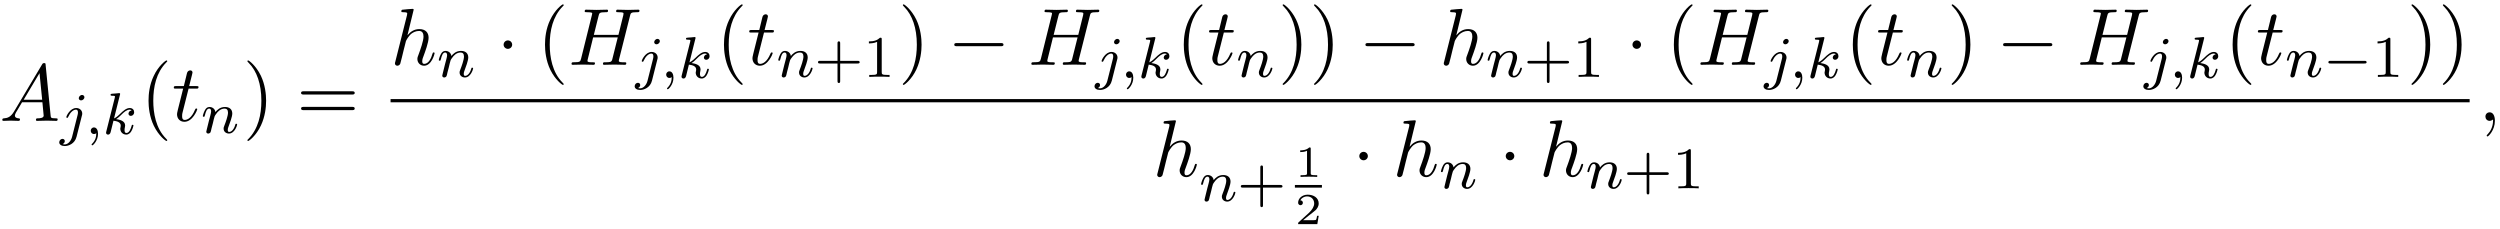
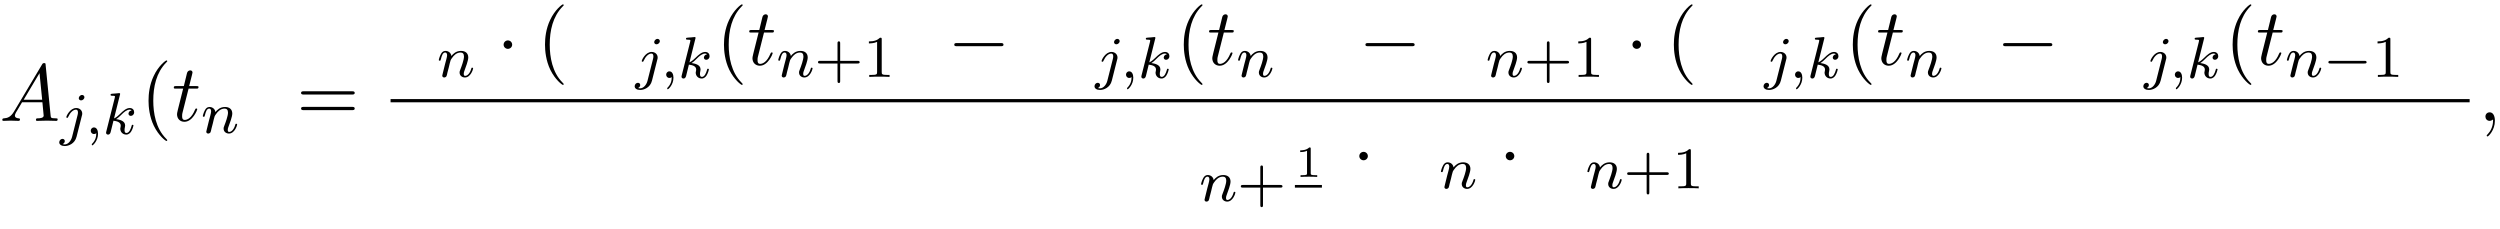
<svg xmlns="http://www.w3.org/2000/svg" xmlns:xlink="http://www.w3.org/1999/xlink" width="338pt" height="31pt" viewBox="0 0 338 31" version="1.1">
  <defs>
    <g>
      <symbol overflow="visible" id="glyph0-0">
        <path style="stroke:none;" d="" />
      </symbol>
      <symbol overflow="visible" id="glyph0-1">
        <path style="stroke:none;" d="M 1.953 -1.25 C 1.516 -0.531 1.094 -0.375 0.609 -0.344 C 0.484 -0.328 0.375 -0.328 0.375 -0.125 C 0.375 -0.047 0.438 0 0.531 0 C 0.812 0 1.156 -0.031 1.469 -0.031 C 1.828 -0.031 2.203 0 2.547 0 C 2.625 0 2.766 0 2.766 -0.203 C 2.766 -0.328 2.656 -0.344 2.578 -0.344 C 2.328 -0.359 2.078 -0.453 2.078 -0.719 C 2.078 -0.844 2.141 -0.969 2.219 -1.125 L 3.047 -2.516 L 5.797 -2.516 C 5.812 -2.297 5.969 -0.812 5.969 -0.703 C 5.969 -0.375 5.406 -0.344 5.188 -0.344 C 5.031 -0.344 4.922 -0.344 4.922 -0.125 C 4.922 0 5.047 0 5.078 0 C 5.516 0 5.984 -0.031 6.438 -0.031 C 6.703 -0.031 7.391 0 7.672 0 C 7.734 0 7.859 0 7.859 -0.219 C 7.859 -0.344 7.75 -0.344 7.609 -0.344 C 6.938 -0.344 6.938 -0.422 6.906 -0.734 L 6.234 -7.547 C 6.219 -7.766 6.219 -7.812 6.031 -7.812 C 5.859 -7.812 5.812 -7.734 5.75 -7.625 Z M 3.266 -2.859 L 5.406 -6.453 L 5.766 -2.859 Z M 3.266 -2.859 " />
      </symbol>
      <symbol overflow="visible" id="glyph0-2">
        <path style="stroke:none;" d="M 2.25 -4.359 L 3.266 -4.359 C 3.484 -4.359 3.594 -4.359 3.594 -4.578 C 3.594 -4.703 3.484 -4.703 3.297 -4.703 L 2.328 -4.703 C 2.719 -6.25 2.781 -6.469 2.781 -6.531 C 2.781 -6.719 2.656 -6.828 2.469 -6.828 C 2.438 -6.828 2.125 -6.812 2.031 -6.438 L 1.609 -4.703 L 0.578 -4.703 C 0.359 -4.703 0.25 -4.703 0.25 -4.5 C 0.25 -4.359 0.344 -4.359 0.562 -4.359 L 1.516 -4.359 C 0.734 -1.266 0.688 -1.078 0.688 -0.891 C 0.688 -0.297 1.094 0.125 1.688 0.125 C 2.797 0.125 3.422 -1.469 3.422 -1.562 C 3.422 -1.672 3.344 -1.672 3.297 -1.672 C 3.203 -1.672 3.188 -1.641 3.125 -1.516 C 2.656 -0.375 2.078 -0.125 1.719 -0.125 C 1.484 -0.125 1.375 -0.266 1.375 -0.625 C 1.375 -0.891 1.391 -0.953 1.438 -1.141 Z M 2.25 -4.359 " />
      </symbol>
      <symbol overflow="visible" id="glyph0-3">
-         <path style="stroke:none;" d="M 3.125 -7.453 C 3.125 -7.453 3.125 -7.562 2.984 -7.562 C 2.734 -7.562 1.938 -7.484 1.656 -7.453 C 1.578 -7.453 1.453 -7.438 1.453 -7.234 C 1.453 -7.109 1.547 -7.109 1.719 -7.109 C 2.234 -7.109 2.25 -7.031 2.25 -6.922 L 2.219 -6.703 L 0.641 -0.422 C 0.594 -0.266 0.594 -0.25 0.594 -0.188 C 0.594 0.062 0.812 0.125 0.922 0.125 C 1.094 0.125 1.266 -0.016 1.312 -0.156 L 1.531 -1 L 1.766 -1.969 C 1.828 -2.219 1.891 -2.453 1.953 -2.703 C 1.969 -2.766 2.062 -3.125 2.078 -3.203 C 2.109 -3.297 2.438 -3.906 2.812 -4.203 C 3.047 -4.375 3.391 -4.578 3.859 -4.578 C 4.328 -4.578 4.453 -4.203 4.453 -3.812 C 4.453 -3.234 4.031 -2.047 3.781 -1.375 C 3.688 -1.125 3.625 -1 3.625 -0.781 C 3.625 -0.266 4.016 0.125 4.531 0.125 C 5.547 0.125 5.953 -1.469 5.953 -1.562 C 5.953 -1.672 5.859 -1.672 5.828 -1.672 C 5.719 -1.672 5.719 -1.641 5.656 -1.469 C 5.5 -0.891 5.141 -0.125 4.547 -0.125 C 4.359 -0.125 4.281 -0.234 4.281 -0.484 C 4.281 -0.75 4.391 -1.016 4.484 -1.25 C 4.656 -1.719 5.141 -3.016 5.141 -3.656 C 5.141 -4.359 4.719 -4.828 3.891 -4.828 C 3.203 -4.828 2.688 -4.484 2.281 -3.984 Z M 3.125 -7.453 " />
-       </symbol>
+         </symbol>
      <symbol overflow="visible" id="glyph0-4">
-         <path style="stroke:none;" d="M 8.328 -6.609 C 8.422 -7 8.438 -7.109 9.234 -7.109 C 9.516 -7.109 9.609 -7.109 9.609 -7.328 C 9.609 -7.453 9.484 -7.453 9.453 -7.453 C 9.156 -7.453 8.359 -7.422 8.062 -7.422 C 7.75 -7.422 6.969 -7.453 6.656 -7.453 C 6.562 -7.453 6.453 -7.453 6.453 -7.234 C 6.453 -7.109 6.547 -7.109 6.75 -7.109 C 6.766 -7.109 6.984 -7.109 7.172 -7.094 C 7.359 -7.062 7.453 -7.062 7.453 -6.922 C 7.453 -6.875 7.453 -6.844 7.422 -6.703 L 6.766 -4.047 L 3.438 -4.047 L 4.078 -6.609 C 4.172 -7 4.203 -7.109 5 -7.109 C 5.281 -7.109 5.359 -7.109 5.359 -7.328 C 5.359 -7.453 5.25 -7.453 5.219 -7.453 C 4.906 -7.453 4.125 -7.422 3.812 -7.422 C 3.5 -7.422 2.719 -7.453 2.406 -7.453 C 2.328 -7.453 2.203 -7.453 2.203 -7.234 C 2.203 -7.109 2.297 -7.109 2.516 -7.109 C 2.531 -7.109 2.734 -7.109 2.922 -7.094 C 3.125 -7.062 3.219 -7.062 3.219 -6.922 C 3.219 -6.875 3.203 -6.844 3.172 -6.703 L 1.719 -0.844 C 1.609 -0.422 1.578 -0.344 0.719 -0.344 C 0.531 -0.344 0.422 -0.344 0.422 -0.125 C 0.422 0 0.562 0 0.578 0 C 0.891 0 1.656 -0.031 1.969 -0.031 C 2.188 -0.031 2.438 -0.016 2.656 -0.016 C 2.906 -0.016 3.141 0 3.375 0 C 3.453 0 3.594 0 3.594 -0.219 C 3.594 -0.344 3.484 -0.344 3.281 -0.344 C 2.875 -0.344 2.578 -0.344 2.578 -0.531 C 2.578 -0.594 2.594 -0.656 2.609 -0.719 L 3.344 -3.703 L 6.672 -3.703 C 6.219 -1.891 5.969 -0.859 5.922 -0.703 C 5.812 -0.344 5.609 -0.344 4.922 -0.344 C 4.766 -0.344 4.672 -0.344 4.672 -0.125 C 4.672 0 4.797 0 4.828 0 C 5.125 0 5.906 -0.031 6.203 -0.031 C 6.438 -0.031 6.672 -0.016 6.906 -0.016 C 7.141 -0.016 7.391 0 7.609 0 C 7.703 0 7.828 0 7.828 -0.219 C 7.828 -0.344 7.734 -0.344 7.531 -0.344 C 7.125 -0.344 6.812 -0.344 6.812 -0.531 C 6.812 -0.594 6.844 -0.656 6.844 -0.719 Z M 8.328 -6.609 " />
-       </symbol>
+         </symbol>
      <symbol overflow="visible" id="glyph0-5">
        <path style="stroke:none;" d="M 2.219 -0.016 C 2.219 -0.734 1.938 -1.156 1.516 -1.156 C 1.156 -1.156 0.938 -0.891 0.938 -0.578 C 0.938 -0.281 1.156 0 1.516 0 C 1.641 0 1.781 -0.047 1.891 -0.141 C 1.938 -0.156 1.938 -0.172 1.953 -0.172 C 1.969 -0.172 1.969 -0.156 1.969 -0.016 C 1.969 0.797 1.594 1.453 1.234 1.812 C 1.109 1.938 1.109 1.953 1.109 1.984 C 1.109 2.062 1.172 2.109 1.219 2.109 C 1.344 2.109 2.219 1.266 2.219 -0.016 Z M 2.219 -0.016 " />
      </symbol>
      <symbol overflow="visible" id="glyph1-0">
        <path style="stroke:none;" d="" />
      </symbol>
      <symbol overflow="visible" id="glyph1-1">
        <path style="stroke:none;" d="M 3.297 -4.969 C 3.297 -5.125 3.172 -5.281 2.984 -5.281 C 2.734 -5.281 2.531 -5.047 2.531 -4.844 C 2.531 -4.688 2.656 -4.547 2.844 -4.547 C 3.078 -4.547 3.297 -4.766 3.297 -4.969 Z M 1.625 0.391 C 1.5 0.891 1.109 1.406 0.625 1.406 C 0.5 1.406 0.375 1.375 0.359 1.359 C 0.609 1.25 0.641 1.031 0.641 0.953 C 0.641 0.766 0.5 0.656 0.328 0.656 C 0.109 0.656 -0.109 0.859 -0.109 1.125 C -0.109 1.422 0.188 1.625 0.641 1.625 C 1.125 1.625 2 1.328 2.234 0.359 L 2.953 -2.484 C 2.984 -2.578 3 -2.641 3 -2.766 C 3 -3.203 2.641 -3.516 2.188 -3.516 C 1.344 -3.516 0.844 -2.406 0.844 -2.297 C 0.844 -2.219 0.906 -2.188 0.969 -2.188 C 1.047 -2.188 1.062 -2.219 1.109 -2.328 C 1.359 -2.891 1.766 -3.297 2.156 -3.297 C 2.328 -3.297 2.422 -3.172 2.422 -2.922 C 2.422 -2.812 2.406 -2.688 2.375 -2.578 Z M 1.625 0.391 " />
      </symbol>
      <symbol overflow="visible" id="glyph1-2">
-         <path style="stroke:none;" d="M 1.484 -0.125 C 1.484 0.391 1.375 0.859 0.891 1.344 C 0.859 1.375 0.844 1.391 0.844 1.422 C 0.844 1.484 0.906 1.531 0.953 1.531 C 1.047 1.531 1.719 0.906 1.719 -0.031 C 1.719 -0.531 1.516 -0.891 1.172 -0.891 C 0.891 -0.891 0.734 -0.656 0.734 -0.453 C 0.734 -0.219 0.891 0 1.172 0 C 1.375 0 1.484 -0.109 1.484 -0.125 Z M 1.484 -0.125 " />
+         <path style="stroke:none;" d="M 1.484 -0.125 C 1.484 0.391 1.375 0.859 0.891 1.344 C 0.844 1.484 0.906 1.531 0.953 1.531 C 1.047 1.531 1.719 0.906 1.719 -0.031 C 1.719 -0.531 1.516 -0.891 1.172 -0.891 C 0.891 -0.891 0.734 -0.656 0.734 -0.453 C 0.734 -0.219 0.891 0 1.172 0 C 1.375 0 1.484 -0.109 1.484 -0.125 Z M 1.484 -0.125 " />
      </symbol>
      <symbol overflow="visible" id="glyph1-3">
        <path style="stroke:none;" d="M 2.328 -5.297 C 2.328 -5.312 2.359 -5.406 2.359 -5.422 C 2.359 -5.453 2.328 -5.531 2.234 -5.531 C 2.203 -5.531 1.953 -5.5 1.766 -5.484 L 1.328 -5.453 C 1.141 -5.438 1.062 -5.438 1.062 -5.297 C 1.062 -5.172 1.172 -5.172 1.281 -5.172 C 1.656 -5.172 1.656 -5.125 1.656 -5.062 C 1.656 -5.031 1.656 -5.016 1.625 -4.875 L 0.484 -0.344 C 0.453 -0.219 0.453 -0.172 0.453 -0.172 C 0.453 -0.031 0.562 0.078 0.719 0.078 C 0.984 0.078 1.047 -0.172 1.078 -0.281 C 1.156 -0.625 1.375 -1.469 1.453 -1.797 C 1.891 -1.75 2.438 -1.609 2.438 -1.141 C 2.438 -1.109 2.438 -1.062 2.422 -0.984 C 2.391 -0.891 2.375 -0.766 2.375 -0.734 C 2.375 -0.266 2.719 0.078 3.188 0.078 C 3.516 0.078 3.734 -0.172 3.828 -0.312 C 4.031 -0.609 4.156 -1.094 4.156 -1.141 C 4.156 -1.219 4.094 -1.25 4.031 -1.25 C 3.938 -1.25 3.922 -1.188 3.891 -1.047 C 3.781 -0.672 3.578 -0.141 3.203 -0.141 C 3 -0.141 2.953 -0.312 2.953 -0.531 C 2.953 -0.641 2.953 -0.734 3 -0.922 C 3 -0.953 3.031 -1.078 3.031 -1.156 C 3.031 -1.812 2.219 -1.953 1.812 -2.016 C 2.109 -2.188 2.375 -2.469 2.469 -2.562 C 2.906 -3 3.266 -3.297 3.656 -3.297 C 3.75 -3.297 3.844 -3.266 3.906 -3.188 C 3.484 -3.125 3.484 -2.75 3.484 -2.75 C 3.484 -2.578 3.625 -2.453 3.797 -2.453 C 4.016 -2.453 4.25 -2.625 4.25 -2.953 C 4.25 -3.234 4.062 -3.516 3.656 -3.516 C 3.203 -3.516 2.781 -3.156 2.328 -2.703 C 1.859 -2.25 1.672 -2.172 1.531 -2.109 Z M 2.328 -5.297 " />
      </symbol>
      <symbol overflow="visible" id="glyph1-4">
        <path style="stroke:none;" d="M 1.594 -1.312 C 1.625 -1.422 1.703 -1.734 1.719 -1.844 C 1.828 -2.281 1.828 -2.281 2.016 -2.547 C 2.281 -2.938 2.656 -3.297 3.188 -3.297 C 3.469 -3.297 3.641 -3.125 3.641 -2.75 C 3.641 -2.312 3.312 -1.406 3.156 -1.016 C 3.047 -0.75 3.047 -0.703 3.047 -0.594 C 3.047 -0.141 3.422 0.078 3.766 0.078 C 4.547 0.078 4.875 -1.031 4.875 -1.141 C 4.875 -1.219 4.812 -1.25 4.75 -1.25 C 4.656 -1.25 4.641 -1.188 4.625 -1.109 C 4.438 -0.453 4.094 -0.141 3.797 -0.141 C 3.672 -0.141 3.609 -0.219 3.609 -0.406 C 3.609 -0.594 3.672 -0.766 3.75 -0.969 C 3.859 -1.266 4.219 -2.188 4.219 -2.625 C 4.219 -3.234 3.797 -3.516 3.234 -3.516 C 2.578 -3.516 2.172 -3.125 1.938 -2.828 C 1.875 -3.266 1.531 -3.516 1.125 -3.516 C 0.844 -3.516 0.641 -3.328 0.516 -3.078 C 0.312 -2.703 0.234 -2.312 0.234 -2.297 C 0.234 -2.219 0.297 -2.188 0.359 -2.188 C 0.469 -2.188 0.469 -2.219 0.531 -2.438 C 0.625 -2.828 0.766 -3.297 1.094 -3.297 C 1.312 -3.297 1.359 -3.094 1.359 -2.922 C 1.359 -2.766 1.312 -2.625 1.25 -2.359 C 1.234 -2.297 1.109 -1.828 1.078 -1.719 L 0.781 -0.516 C 0.75 -0.391 0.703 -0.203 0.703 -0.172 C 0.703 0.016 0.859 0.078 0.969 0.078 C 1.109 0.078 1.234 -0.016 1.281 -0.109 C 1.312 -0.156 1.375 -0.438 1.406 -0.594 Z M 1.594 -1.312 " />
      </symbol>
      <symbol overflow="visible" id="glyph2-0">
        <path style="stroke:none;" d="" />
      </symbol>
      <symbol overflow="visible" id="glyph2-1">
        <path style="stroke:none;" d="M 3.609 2.625 C 3.609 2.578 3.609 2.562 3.422 2.375 C 2.062 1 1.719 -1.062 1.719 -2.719 C 1.719 -4.625 2.125 -6.516 3.469 -7.891 C 3.609 -8.016 3.609 -8.031 3.609 -8.078 C 3.609 -8.141 3.562 -8.172 3.5 -8.172 C 3.391 -8.172 2.406 -7.438 1.766 -6.047 C 1.203 -4.859 1.078 -3.641 1.078 -2.719 C 1.078 -1.875 1.203 -0.562 1.797 0.672 C 2.453 2.016 3.391 2.719 3.5 2.719 C 3.562 2.719 3.609 2.688 3.609 2.625 Z M 3.609 2.625 " />
      </symbol>
      <symbol overflow="visible" id="glyph2-2">
-         <path style="stroke:none;" d="M 3.156 -2.719 C 3.156 -3.578 3.031 -4.891 2.438 -6.125 C 1.781 -7.469 0.844 -8.172 0.734 -8.172 C 0.672 -8.172 0.625 -8.141 0.625 -8.078 C 0.625 -8.031 0.625 -8.016 0.828 -7.812 C 1.891 -6.734 2.516 -5 2.516 -2.719 C 2.516 -0.859 2.109 1.062 0.766 2.438 C 0.625 2.562 0.625 2.578 0.625 2.625 C 0.625 2.688 0.672 2.719 0.734 2.719 C 0.844 2.719 1.828 1.984 2.469 0.594 C 3.016 -0.594 3.156 -1.812 3.156 -2.719 Z M 3.156 -2.719 " />
-       </symbol>
+         </symbol>
      <symbol overflow="visible" id="glyph2-3">
        <path style="stroke:none;" d="M 7.5 -3.562 C 7.656 -3.562 7.859 -3.562 7.859 -3.781 C 7.859 -4 7.656 -4 7.5 -4 L 0.969 -4 C 0.812 -4 0.609 -4 0.609 -3.781 C 0.609 -3.562 0.812 -3.562 0.984 -3.562 Z M 7.5 -1.453 C 7.656 -1.453 7.859 -1.453 7.859 -1.672 C 7.859 -1.891 7.656 -1.891 7.5 -1.891 L 0.984 -1.891 C 0.812 -1.891 0.609 -1.891 0.609 -1.672 C 0.609 -1.453 0.812 -1.453 0.969 -1.453 Z M 7.5 -1.453 " />
      </symbol>
      <symbol overflow="visible" id="glyph3-0">
        <path style="stroke:none;" d="" />
      </symbol>
      <symbol overflow="visible" id="glyph3-1">
        <path style="stroke:none;" d="M 2.094 -2.719 C 2.094 -3.047 1.828 -3.297 1.516 -3.297 C 1.203 -3.297 0.938 -3.047 0.938 -2.719 C 0.938 -2.406 1.203 -2.156 1.516 -2.156 C 1.828 -2.156 2.094 -2.406 2.094 -2.719 Z M 2.094 -2.719 " />
      </symbol>
      <symbol overflow="visible" id="glyph3-2">
        <path style="stroke:none;" d="M 7.188 -2.516 C 7.375 -2.516 7.562 -2.516 7.562 -2.719 C 7.562 -2.938 7.375 -2.938 7.188 -2.938 L 1.281 -2.938 C 1.094 -2.938 0.906 -2.938 0.906 -2.719 C 0.906 -2.516 1.094 -2.516 1.281 -2.516 Z M 7.188 -2.516 " />
      </symbol>
      <symbol overflow="visible" id="glyph4-0">
        <path style="stroke:none;" d="" />
      </symbol>
      <symbol overflow="visible" id="glyph4-1">
        <path style="stroke:none;" d="M 3.469 -1.812 L 5.812 -1.812 C 5.922 -1.812 6.109 -1.812 6.109 -1.984 C 6.109 -2.172 5.922 -2.172 5.812 -2.172 L 3.469 -2.172 L 3.469 -4.531 C 3.469 -4.641 3.469 -4.812 3.297 -4.812 C 3.109 -4.812 3.109 -4.641 3.109 -4.531 L 3.109 -2.172 L 0.75 -2.172 C 0.641 -2.172 0.469 -2.172 0.469 -1.984 C 0.469 -1.812 0.641 -1.812 0.75 -1.812 L 3.109 -1.812 L 3.109 0.547 C 3.109 0.656 3.109 0.828 3.297 0.828 C 3.469 0.828 3.469 0.656 3.469 0.547 Z M 3.469 -1.812 " />
      </symbol>
      <symbol overflow="visible" id="glyph4-2">
        <path style="stroke:none;" d="M 2.5 -5.078 C 2.5 -5.297 2.484 -5.297 2.266 -5.297 C 1.938 -4.984 1.516 -4.797 0.766 -4.797 L 0.766 -4.531 C 0.984 -4.531 1.406 -4.531 1.875 -4.734 L 1.875 -0.656 C 1.875 -0.359 1.844 -0.266 1.094 -0.266 L 0.812 -0.266 L 0.812 0 C 1.141 -0.031 1.828 -0.031 2.188 -0.031 C 2.547 -0.031 3.234 -0.031 3.562 0 L 3.562 -0.266 L 3.281 -0.266 C 2.531 -0.266 2.5 -0.359 2.5 -0.656 Z M 2.5 -5.078 " />
      </symbol>
      <symbol overflow="visible" id="glyph5-0">
        <path style="stroke:none;" d="" />
      </symbol>
      <symbol overflow="visible" id="glyph5-1">
        <path style="stroke:none;" d="M 5.562 -1.812 C 5.703 -1.812 5.875 -1.812 5.875 -1.984 C 5.875 -2.172 5.703 -2.172 5.562 -2.172 L 1 -2.172 C 0.875 -2.172 0.703 -2.172 0.703 -1.984 C 0.703 -1.812 0.875 -1.812 1 -1.812 Z M 5.562 -1.812 " />
      </symbol>
      <symbol overflow="visible" id="glyph6-0">
        <path style="stroke:none;" d="" />
      </symbol>
      <symbol overflow="visible" id="glyph6-1">
        <path style="stroke:none;" d="M 2.141 -3.797 C 2.141 -3.984 2.125 -3.984 1.938 -3.984 C 1.547 -3.594 0.938 -3.594 0.719 -3.594 L 0.719 -3.359 C 0.875 -3.359 1.281 -3.359 1.641 -3.531 L 1.641 -0.516 C 1.641 -0.312 1.641 -0.234 1.016 -0.234 L 0.766 -0.234 L 0.766 0 C 1.094 -0.031 1.562 -0.031 1.891 -0.031 C 2.219 -0.031 2.688 -0.031 3.016 0 L 3.016 -0.234 L 2.766 -0.234 C 2.141 -0.234 2.141 -0.312 2.141 -0.516 Z M 2.141 -3.797 " />
      </symbol>
      <symbol overflow="visible" id="glyph6-2">
-         <path style="stroke:none;" d="M 3.219 -1.125 L 3 -1.125 C 2.984 -1.031 2.922 -0.641 2.844 -0.578 C 2.797 -0.531 2.312 -0.531 2.219 -0.531 L 1.109 -0.531 L 1.875 -1.156 C 2.078 -1.328 2.609 -1.703 2.797 -1.891 C 2.969 -2.062 3.219 -2.375 3.219 -2.797 C 3.219 -3.547 2.547 -3.984 1.734 -3.984 C 0.969 -3.984 0.438 -3.469 0.438 -2.906 C 0.438 -2.609 0.688 -2.562 0.75 -2.562 C 0.906 -2.562 1.078 -2.672 1.078 -2.891 C 1.078 -3.016 1 -3.219 0.734 -3.219 C 0.875 -3.516 1.234 -3.75 1.656 -3.75 C 2.281 -3.75 2.609 -3.281 2.609 -2.797 C 2.609 -2.375 2.328 -1.938 1.922 -1.547 L 0.5 -0.25 C 0.438 -0.188 0.438 -0.188 0.438 0 L 3.031 0 Z M 3.219 -1.125 " />
-       </symbol>
+         </symbol>
    </g>
  </defs>
  <g id="surface1">
    <g style="fill:rgb(0%,0%,0%);fill-opacity:1;">
      <use xlink:href="#glyph0-1" x="-0.064" y="16.342" />
    </g>
    <g style="fill:rgb(0%,0%,0%);fill-opacity:1;">
      <use xlink:href="#glyph1-1" x="8.118" y="18.12" />
    </g>
    <g style="fill:rgb(0%,0%,0%);fill-opacity:1;">
      <use xlink:href="#glyph1-2" x="11.535" y="18.12" />
      <use xlink:href="#glyph1-3" x="13.887" y="18.12" />
    </g>
    <g style="fill:rgb(0%,0%,0%);fill-opacity:1;">
      <use xlink:href="#glyph2-1" x="19.004" y="16.342" />
    </g>
    <g style="fill:rgb(0%,0%,0%);fill-opacity:1;">
      <use xlink:href="#glyph0-2" x="23.246" y="16.342" />
    </g>
    <g style="fill:rgb(0%,0%,0%);fill-opacity:1;">
      <use xlink:href="#glyph1-4" x="27.185" y="17.979" />
    </g>
    <g style="fill:rgb(0%,0%,0%);fill-opacity:1;">
      <use xlink:href="#glyph2-2" x="32.822" y="16.342" />
    </g>
    <g style="fill:rgb(0%,0%,0%);fill-opacity:1;">
      <use xlink:href="#glyph2-3" x="40.097" y="16.342" />
    </g>
    <g style="fill:rgb(0%,0%,0%);fill-opacity:1;">
      <use xlink:href="#glyph0-3" x="52.805" y="8.761" />
    </g>
    <g style="fill:rgb(0%,0%,0%);fill-opacity:1;">
      <use xlink:href="#glyph1-4" x="59.09" y="10.397" />
    </g>
    <g style="fill:rgb(0%,0%,0%);fill-opacity:1;">
      <use xlink:href="#glyph3-1" x="67.151" y="8.761" />
    </g>
    <g style="fill:rgb(0%,0%,0%);fill-opacity:1;">
      <use xlink:href="#glyph2-1" x="72.606" y="8.761" />
    </g>
    <g style="fill:rgb(0%,0%,0%);fill-opacity:1;">
      <use xlink:href="#glyph0-4" x="76.848" y="8.761" />
    </g>
    <g style="fill:rgb(0%,0%,0%);fill-opacity:1;">
      <use xlink:href="#glyph1-1" x="85.916" y="10.538" />
    </g>
    <g style="fill:rgb(0%,0%,0%);fill-opacity:1;">
      <use xlink:href="#glyph1-2" x="89.333" y="10.538" />
      <use xlink:href="#glyph1-3" x="91.685" y="10.538" />
    </g>
    <g style="fill:rgb(0%,0%,0%);fill-opacity:1;">
      <use xlink:href="#glyph2-1" x="96.802" y="8.761" />
    </g>
    <g style="fill:rgb(0%,0%,0%);fill-opacity:1;">
      <use xlink:href="#glyph0-2" x="101.044" y="8.761" />
    </g>
    <g style="fill:rgb(0%,0%,0%);fill-opacity:1;">
      <use xlink:href="#glyph1-4" x="104.984" y="10.397" />
    </g>
    <g style="fill:rgb(0%,0%,0%);fill-opacity:1;">
      <use xlink:href="#glyph4-1" x="110.122" y="10.397" />
      <use xlink:href="#glyph4-2" x="116.708" y="10.397" />
    </g>
    <g style="fill:rgb(0%,0%,0%);fill-opacity:1;">
      <use xlink:href="#glyph2-2" x="121.441" y="8.761" />
    </g>
    <g style="fill:rgb(0%,0%,0%);fill-opacity:1;">
      <use xlink:href="#glyph3-2" x="128.107" y="8.761" />
    </g>
    <g style="fill:rgb(0%,0%,0%);fill-opacity:1;">
      <use xlink:href="#glyph0-4" x="139.016" y="8.761" />
    </g>
    <g style="fill:rgb(0%,0%,0%);fill-opacity:1;">
      <use xlink:href="#glyph1-1" x="148.085" y="10.538" />
    </g>
    <g style="fill:rgb(0%,0%,0%);fill-opacity:1;">
      <use xlink:href="#glyph1-2" x="151.502" y="10.538" />
      <use xlink:href="#glyph1-3" x="153.854" y="10.538" />
    </g>
    <g style="fill:rgb(0%,0%,0%);fill-opacity:1;">
      <use xlink:href="#glyph2-1" x="158.97" y="8.761" />
    </g>
    <g style="fill:rgb(0%,0%,0%);fill-opacity:1;">
      <use xlink:href="#glyph0-2" x="163.213" y="8.761" />
    </g>
    <g style="fill:rgb(0%,0%,0%);fill-opacity:1;">
      <use xlink:href="#glyph1-4" x="167.152" y="10.397" />
    </g>
    <g style="fill:rgb(0%,0%,0%);fill-opacity:1;">
      <use xlink:href="#glyph2-2" x="172.788" y="8.761" />
      <use xlink:href="#glyph2-2" x="177.031" y="8.761" />
    </g>
    <g style="fill:rgb(0%,0%,0%);fill-opacity:1;">
      <use xlink:href="#glyph3-2" x="183.697" y="8.761" />
    </g>
    <g style="fill:rgb(0%,0%,0%);fill-opacity:1;">
      <use xlink:href="#glyph0-3" x="194.606" y="8.761" />
    </g>
    <g style="fill:rgb(0%,0%,0%);fill-opacity:1;">
      <use xlink:href="#glyph1-4" x="200.892" y="10.397" />
    </g>
    <g style="fill:rgb(0%,0%,0%);fill-opacity:1;">
      <use xlink:href="#glyph4-1" x="206.03" y="10.397" />
      <use xlink:href="#glyph4-2" x="212.616" y="10.397" />
    </g>
    <g style="fill:rgb(0%,0%,0%);fill-opacity:1;">
      <use xlink:href="#glyph3-1" x="219.773" y="8.761" />
    </g>
    <g style="fill:rgb(0%,0%,0%);fill-opacity:1;">
      <use xlink:href="#glyph2-1" x="225.228" y="8.761" />
    </g>
    <g style="fill:rgb(0%,0%,0%);fill-opacity:1;">
      <use xlink:href="#glyph0-4" x="229.47" y="8.761" />
    </g>
    <g style="fill:rgb(0%,0%,0%);fill-opacity:1;">
      <use xlink:href="#glyph1-1" x="238.538" y="10.538" />
    </g>
    <g style="fill:rgb(0%,0%,0%);fill-opacity:1;">
      <use xlink:href="#glyph1-2" x="241.955" y="10.538" />
      <use xlink:href="#glyph1-3" x="244.307" y="10.538" />
    </g>
    <g style="fill:rgb(0%,0%,0%);fill-opacity:1;">
      <use xlink:href="#glyph2-1" x="249.424" y="8.761" />
    </g>
    <g style="fill:rgb(0%,0%,0%);fill-opacity:1;">
      <use xlink:href="#glyph0-2" x="253.666" y="8.761" />
    </g>
    <g style="fill:rgb(0%,0%,0%);fill-opacity:1;">
      <use xlink:href="#glyph1-4" x="257.606" y="10.397" />
    </g>
    <g style="fill:rgb(0%,0%,0%);fill-opacity:1;">
      <use xlink:href="#glyph2-2" x="263.242" y="8.761" />
    </g>
    <g style="fill:rgb(0%,0%,0%);fill-opacity:1;">
      <use xlink:href="#glyph3-2" x="269.909" y="8.761" />
    </g>
    <g style="fill:rgb(0%,0%,0%);fill-opacity:1;">
      <use xlink:href="#glyph0-4" x="280.818" y="8.761" />
    </g>
    <g style="fill:rgb(0%,0%,0%);fill-opacity:1;">
      <use xlink:href="#glyph1-1" x="289.886" y="10.538" />
    </g>
    <g style="fill:rgb(0%,0%,0%);fill-opacity:1;">
      <use xlink:href="#glyph1-2" x="293.303" y="10.538" />
      <use xlink:href="#glyph1-3" x="295.655" y="10.538" />
    </g>
    <g style="fill:rgb(0%,0%,0%);fill-opacity:1;">
      <use xlink:href="#glyph2-1" x="300.772" y="8.761" />
    </g>
    <g style="fill:rgb(0%,0%,0%);fill-opacity:1;">
      <use xlink:href="#glyph0-2" x="305.014" y="8.761" />
    </g>
    <g style="fill:rgb(0%,0%,0%);fill-opacity:1;">
      <use xlink:href="#glyph1-4" x="308.953" y="10.397" />
    </g>
    <g style="fill:rgb(0%,0%,0%);fill-opacity:1;">
      <use xlink:href="#glyph5-1" x="314.092" y="10.397" />
    </g>
    <g style="fill:rgb(0%,0%,0%);fill-opacity:1;">
      <use xlink:href="#glyph4-2" x="320.678" y="10.397" />
    </g>
    <g style="fill:rgb(0%,0%,0%);fill-opacity:1;">
      <use xlink:href="#glyph2-2" x="325.41" y="8.761" />
      <use xlink:href="#glyph2-2" x="329.653" y="8.761" />
    </g>
    <path style="fill:none;stroke-width:0.436;stroke-linecap:butt;stroke-linejoin:miter;stroke:rgb(0%,0%,0%);stroke-opacity:1;stroke-miterlimit:10;" d="M -0 0.002 L 281.09 0.002 " transform="matrix(1,0,0,-1,52.805,13.615)" />
    <g style="fill:rgb(0%,0%,0%);fill-opacity:1;">
      <use xlink:href="#glyph0-3" x="155.863" y="23.826" />
    </g>
    <g style="fill:rgb(0%,0%,0%);fill-opacity:1;">
      <use xlink:href="#glyph1-4" x="162.149" y="27.179" />
    </g>
    <g style="fill:rgb(0%,0%,0%);fill-opacity:1;">
      <use xlink:href="#glyph4-1" x="167.287" y="27.179" />
    </g>
    <g style="fill:rgb(0%,0%,0%);fill-opacity:1;">
      <use xlink:href="#glyph6-1" x="175.069" y="23.92" />
    </g>
    <path style="fill:none;stroke-width:0.359;stroke-linecap:butt;stroke-linejoin:miter;stroke:rgb(0%,0%,0%);stroke-opacity:1;stroke-miterlimit:10;" d="M 0.001 -0.002 L 3.654 -0.002 " transform="matrix(1,0,0,-1,175.069,25.186)" />
    <g style="fill:rgb(0%,0%,0%);fill-opacity:1;">
      <use xlink:href="#glyph6-2" x="175.069" y="30.304" />
    </g>
    <g style="fill:rgb(0%,0%,0%);fill-opacity:1;">
      <use xlink:href="#glyph3-1" x="182.84" y="23.826" />
    </g>
    <g style="fill:rgb(0%,0%,0%);fill-opacity:1;">
      <use xlink:href="#glyph0-3" x="188.294" y="23.826" />
    </g>
    <g style="fill:rgb(0%,0%,0%);fill-opacity:1;">
      <use xlink:href="#glyph1-4" x="194.58" y="25.462" />
    </g>
    <g style="fill:rgb(0%,0%,0%);fill-opacity:1;">
      <use xlink:href="#glyph3-1" x="202.64" y="23.826" />
    </g>
    <g style="fill:rgb(0%,0%,0%);fill-opacity:1;">
      <use xlink:href="#glyph0-3" x="208.095" y="23.826" />
    </g>
    <g style="fill:rgb(0%,0%,0%);fill-opacity:1;">
      <use xlink:href="#glyph1-4" x="214.38" y="25.462" />
    </g>
    <g style="fill:rgb(0%,0%,0%);fill-opacity:1;">
      <use xlink:href="#glyph4-1" x="219.518" y="25.462" />
      <use xlink:href="#glyph4-2" x="226.104" y="25.462" />
    </g>
    <g style="fill:rgb(0%,0%,0%);fill-opacity:1;">
      <use xlink:href="#glyph0-5" x="335.091" y="16.342" />
    </g>
  </g>
</svg>